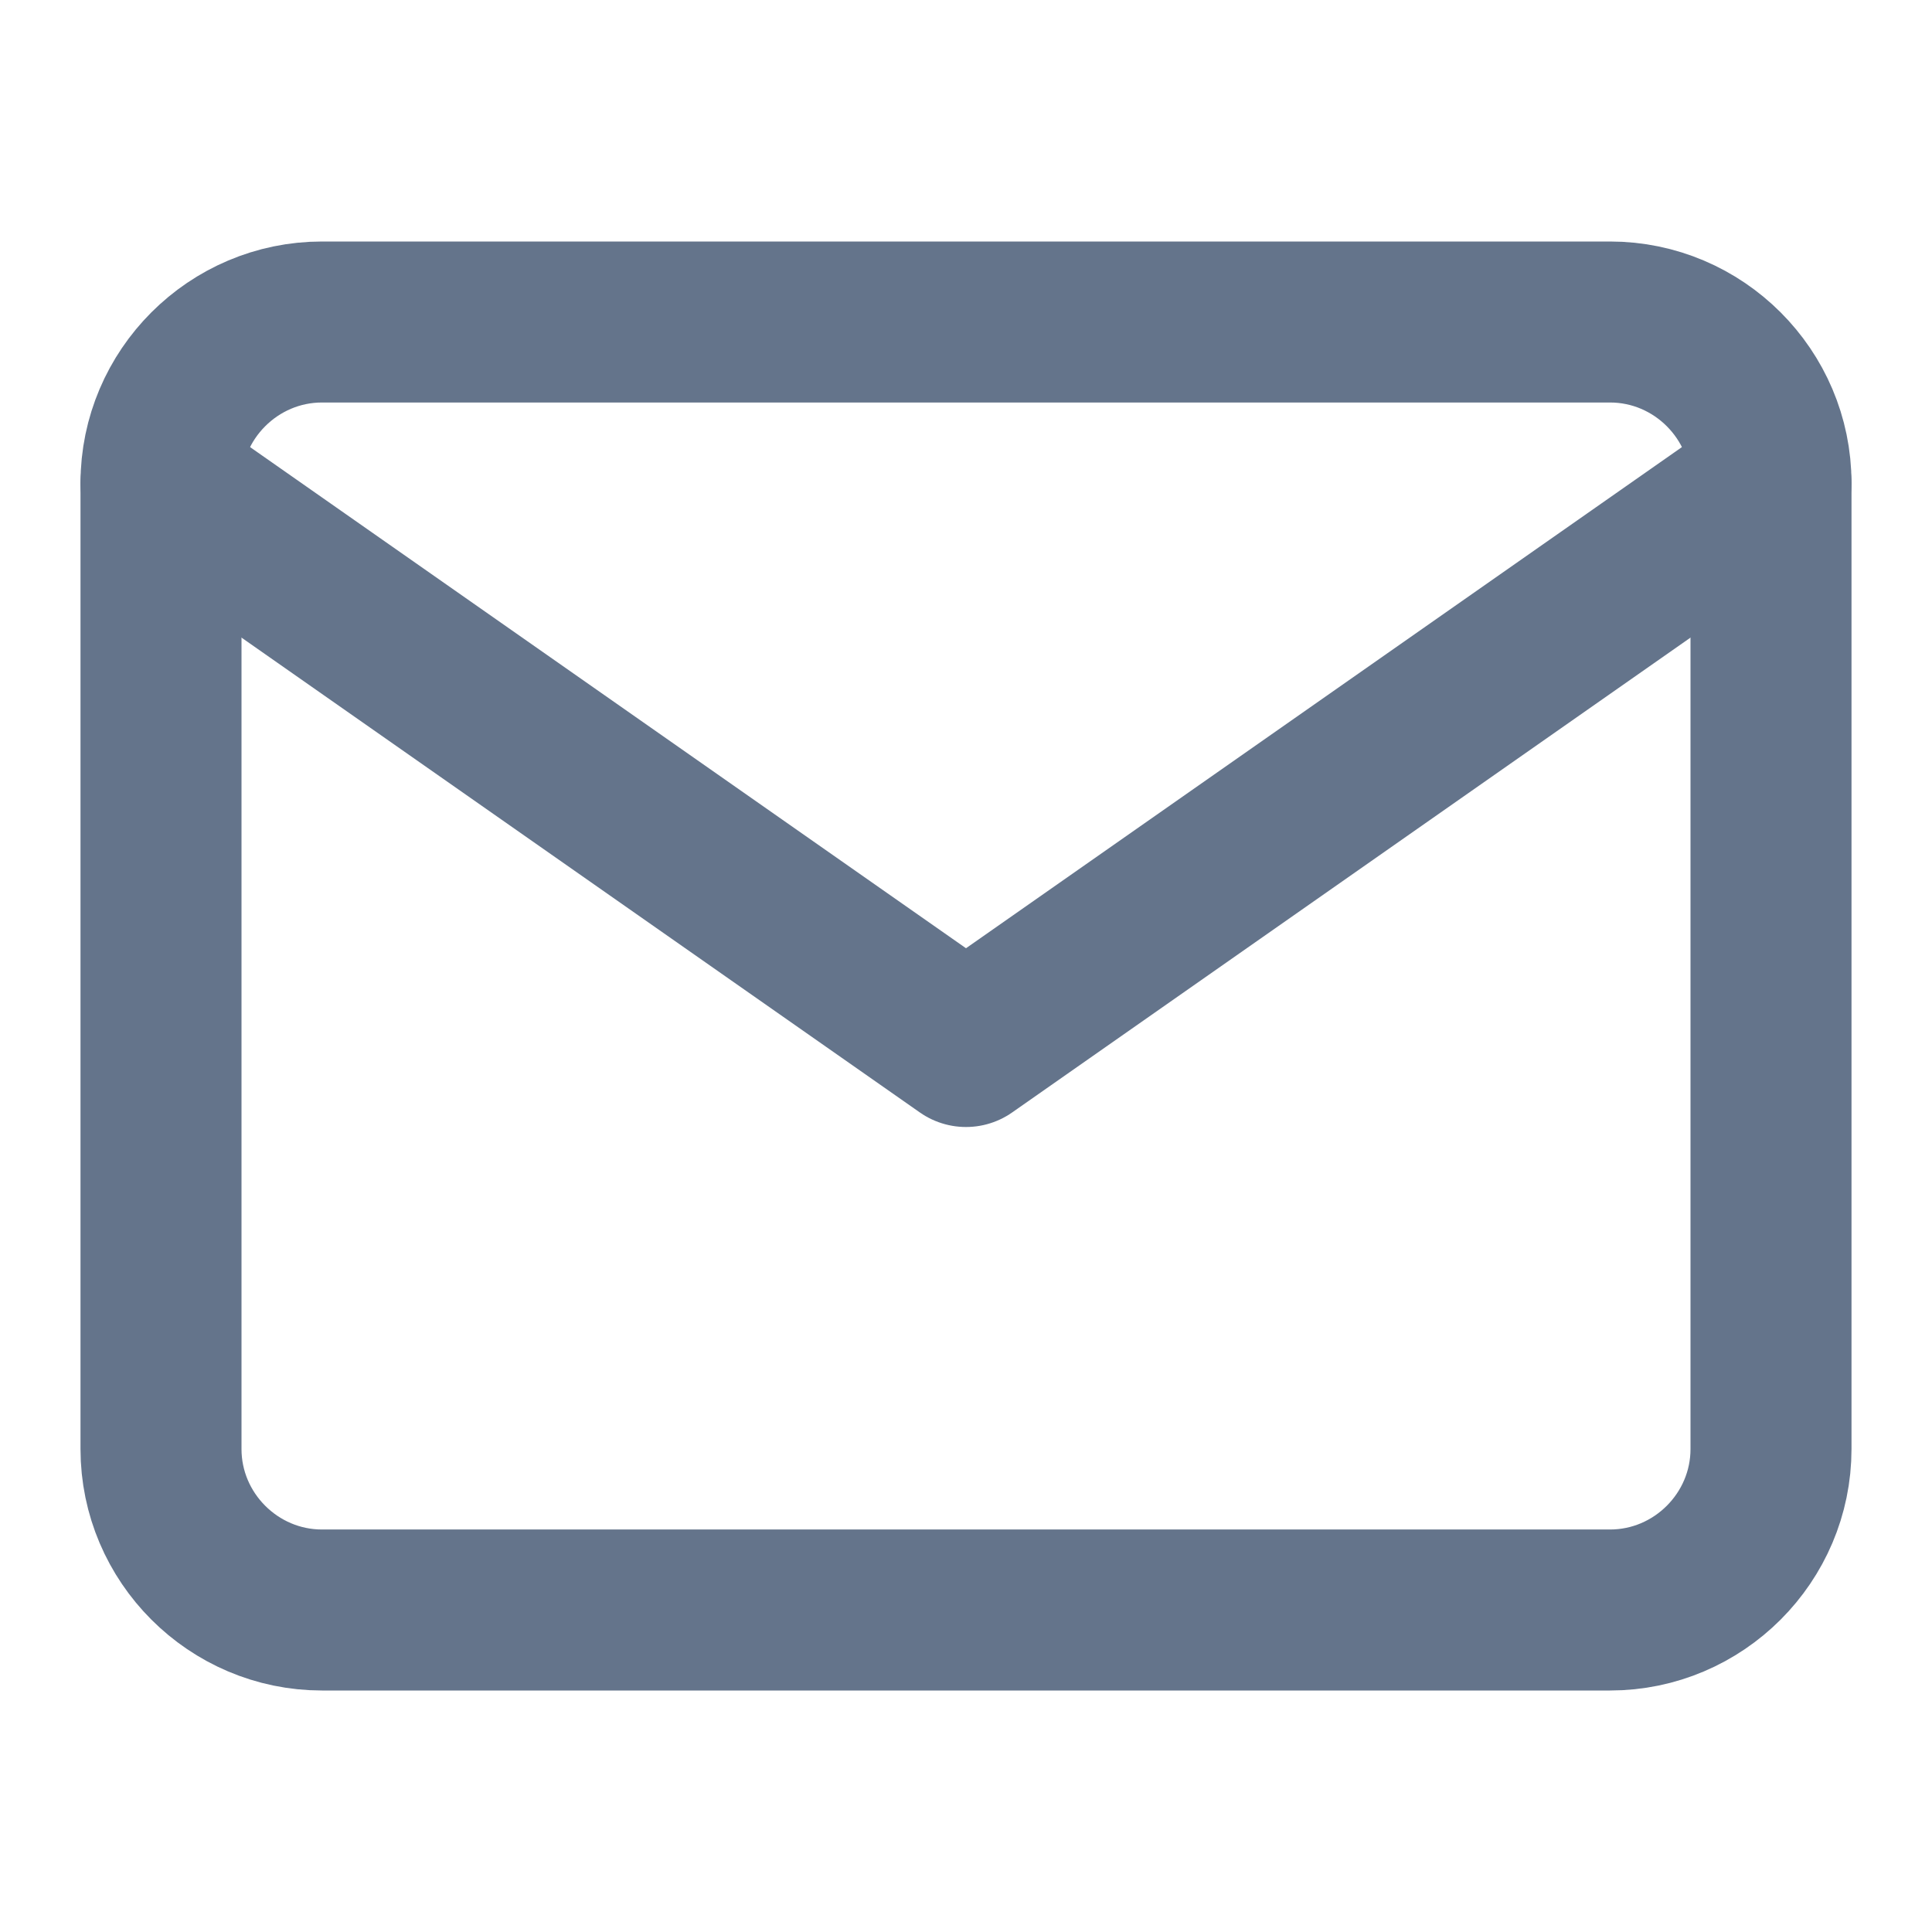
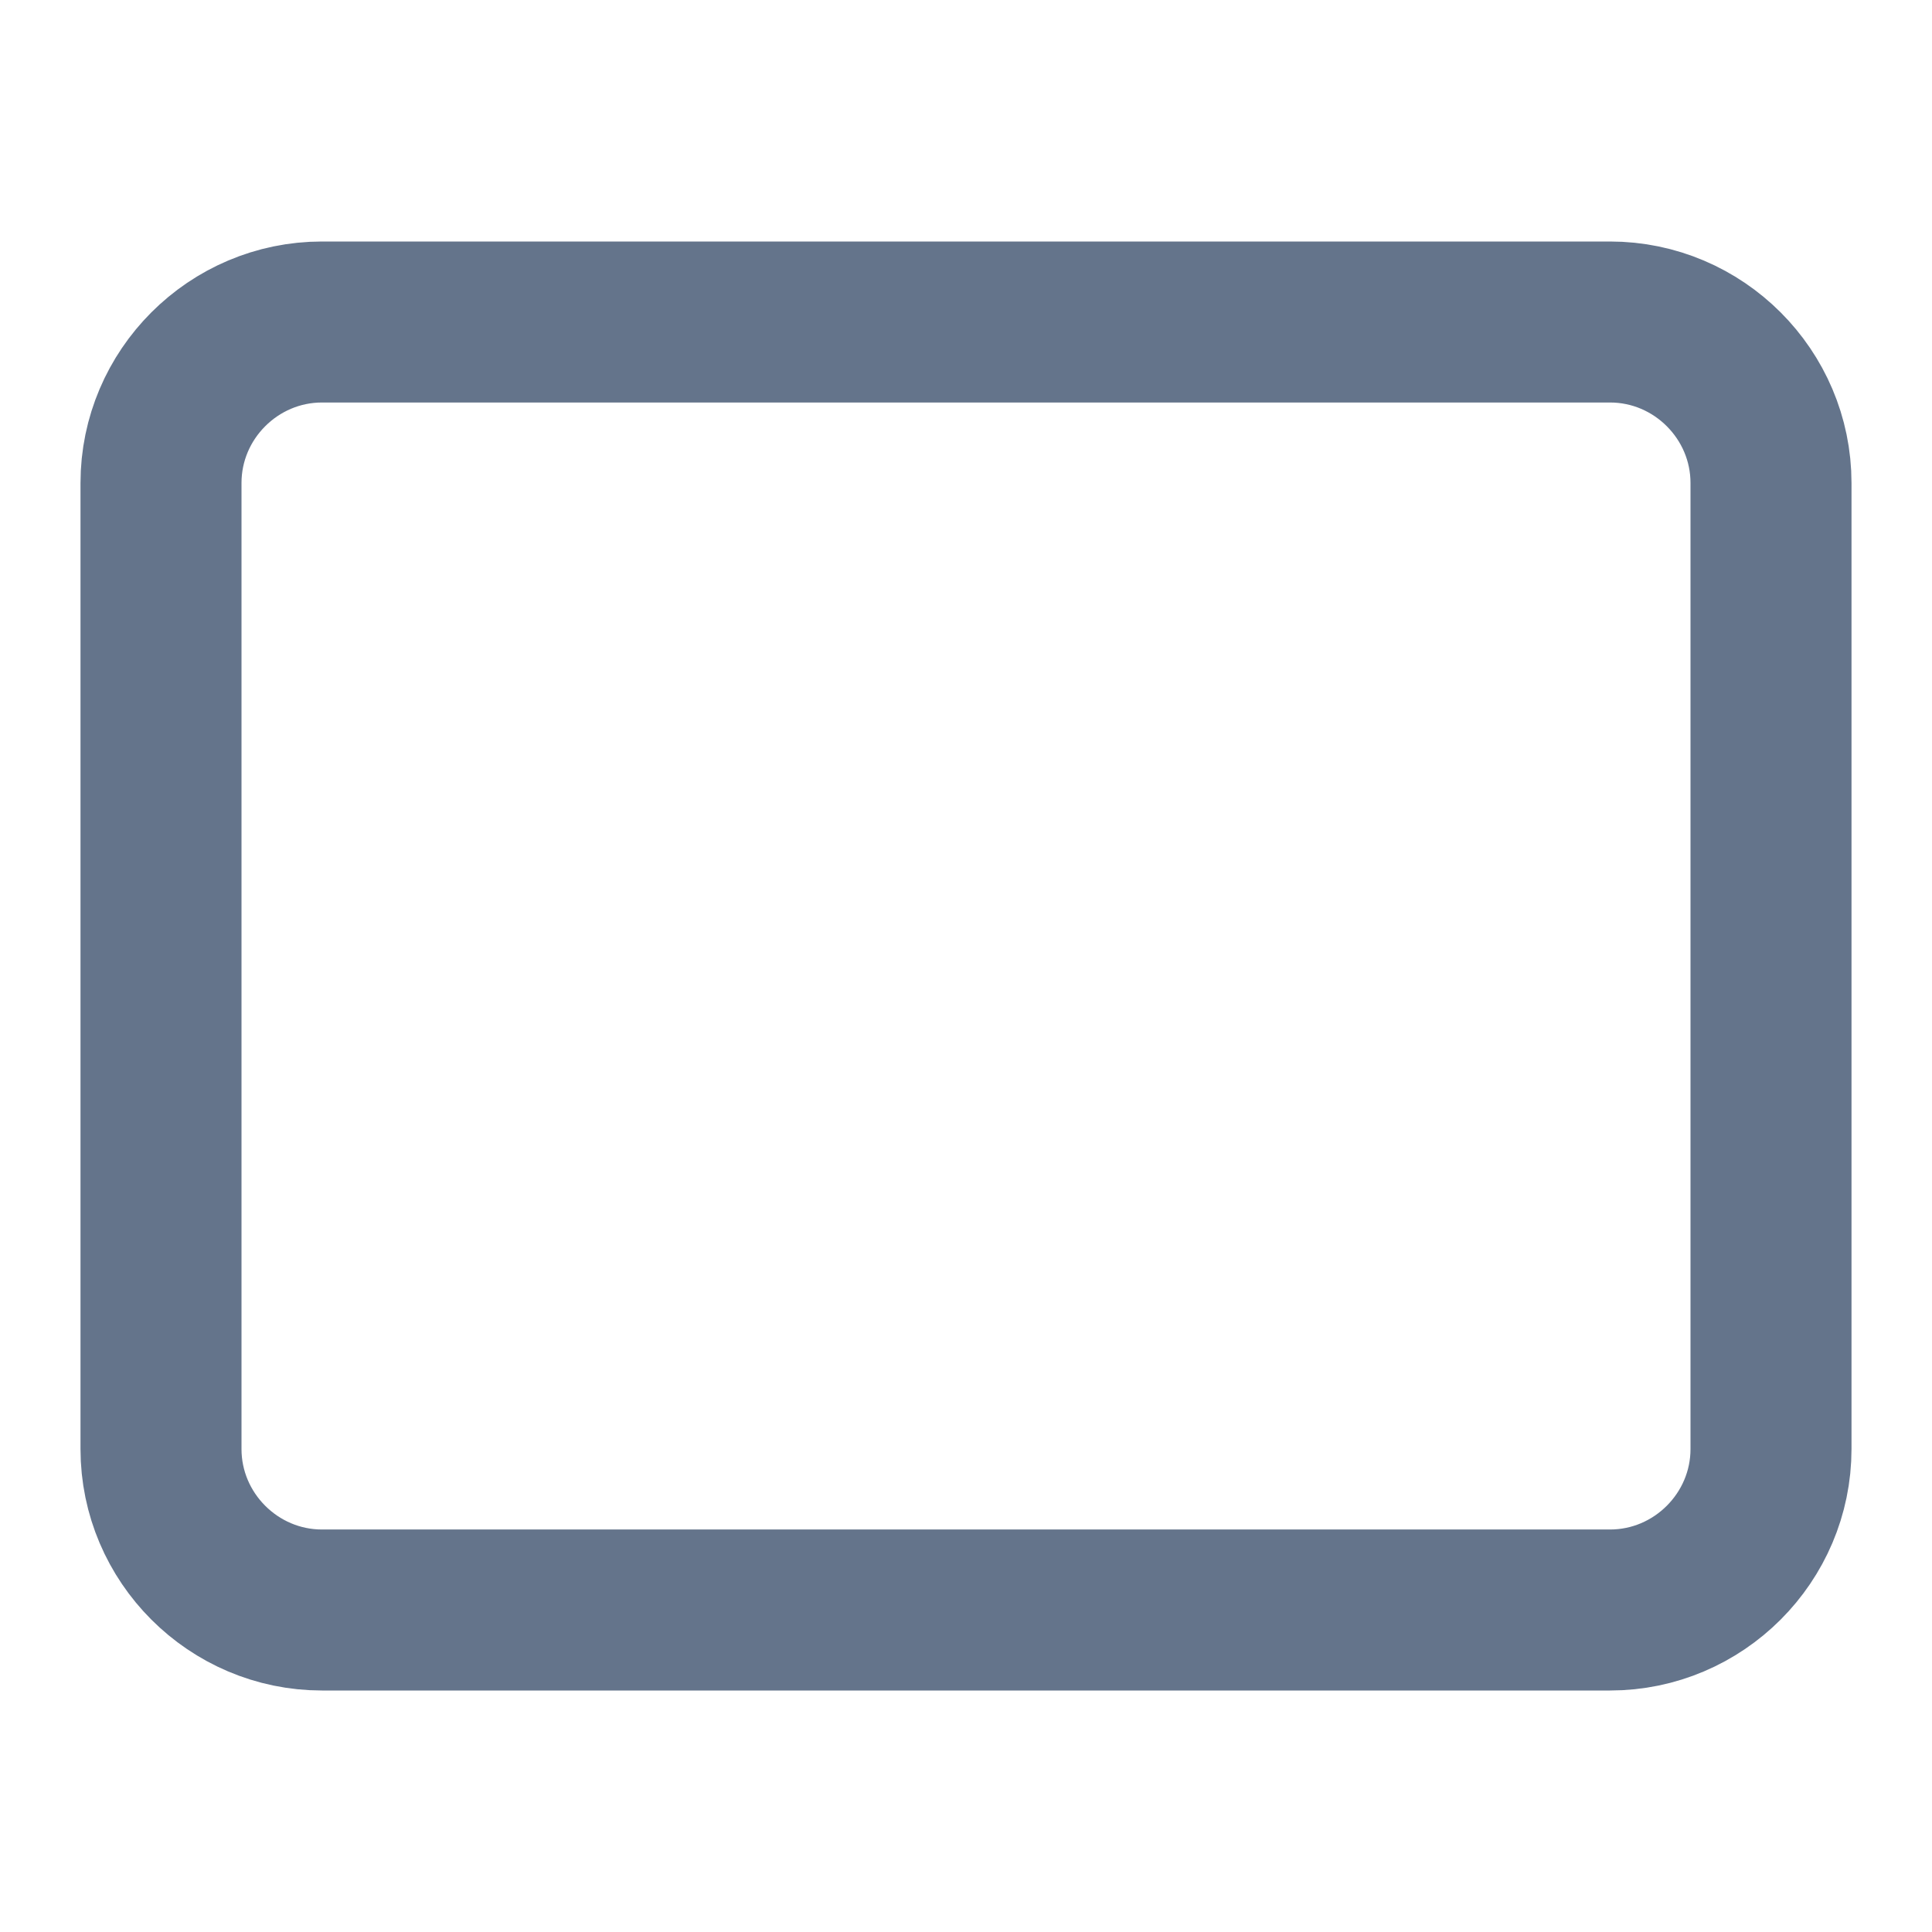
<svg xmlns="http://www.w3.org/2000/svg" width="20" height="20" viewBox="0 0 24 24" fill="none">
-   <path d="M4 4H20C21.1 4 22 4.9 22 6V18C22 19.1 21.1 20 20 20H4C2.9 20 2 19.1 2 18V6C2 4.9 2.9 4 4 4Z" stroke="#64748B" stroke-width="2" stroke-linecap="round" stroke-linejoin="round" />
-   <path d="M22 6L12 13L2 6" stroke="#64748B" stroke-width="2" stroke-linecap="round" stroke-linejoin="round" />
+   <path d="M4 4H20C21.1 4 22 4.9 22 6V18C22 19.1 21.1 20 20 20H4C2.9 20 2 19.1 2 18V6C2 4.9 2.9 4 4 4" stroke="#64748B" stroke-width="2" stroke-linecap="round" stroke-linejoin="round" />
</svg>